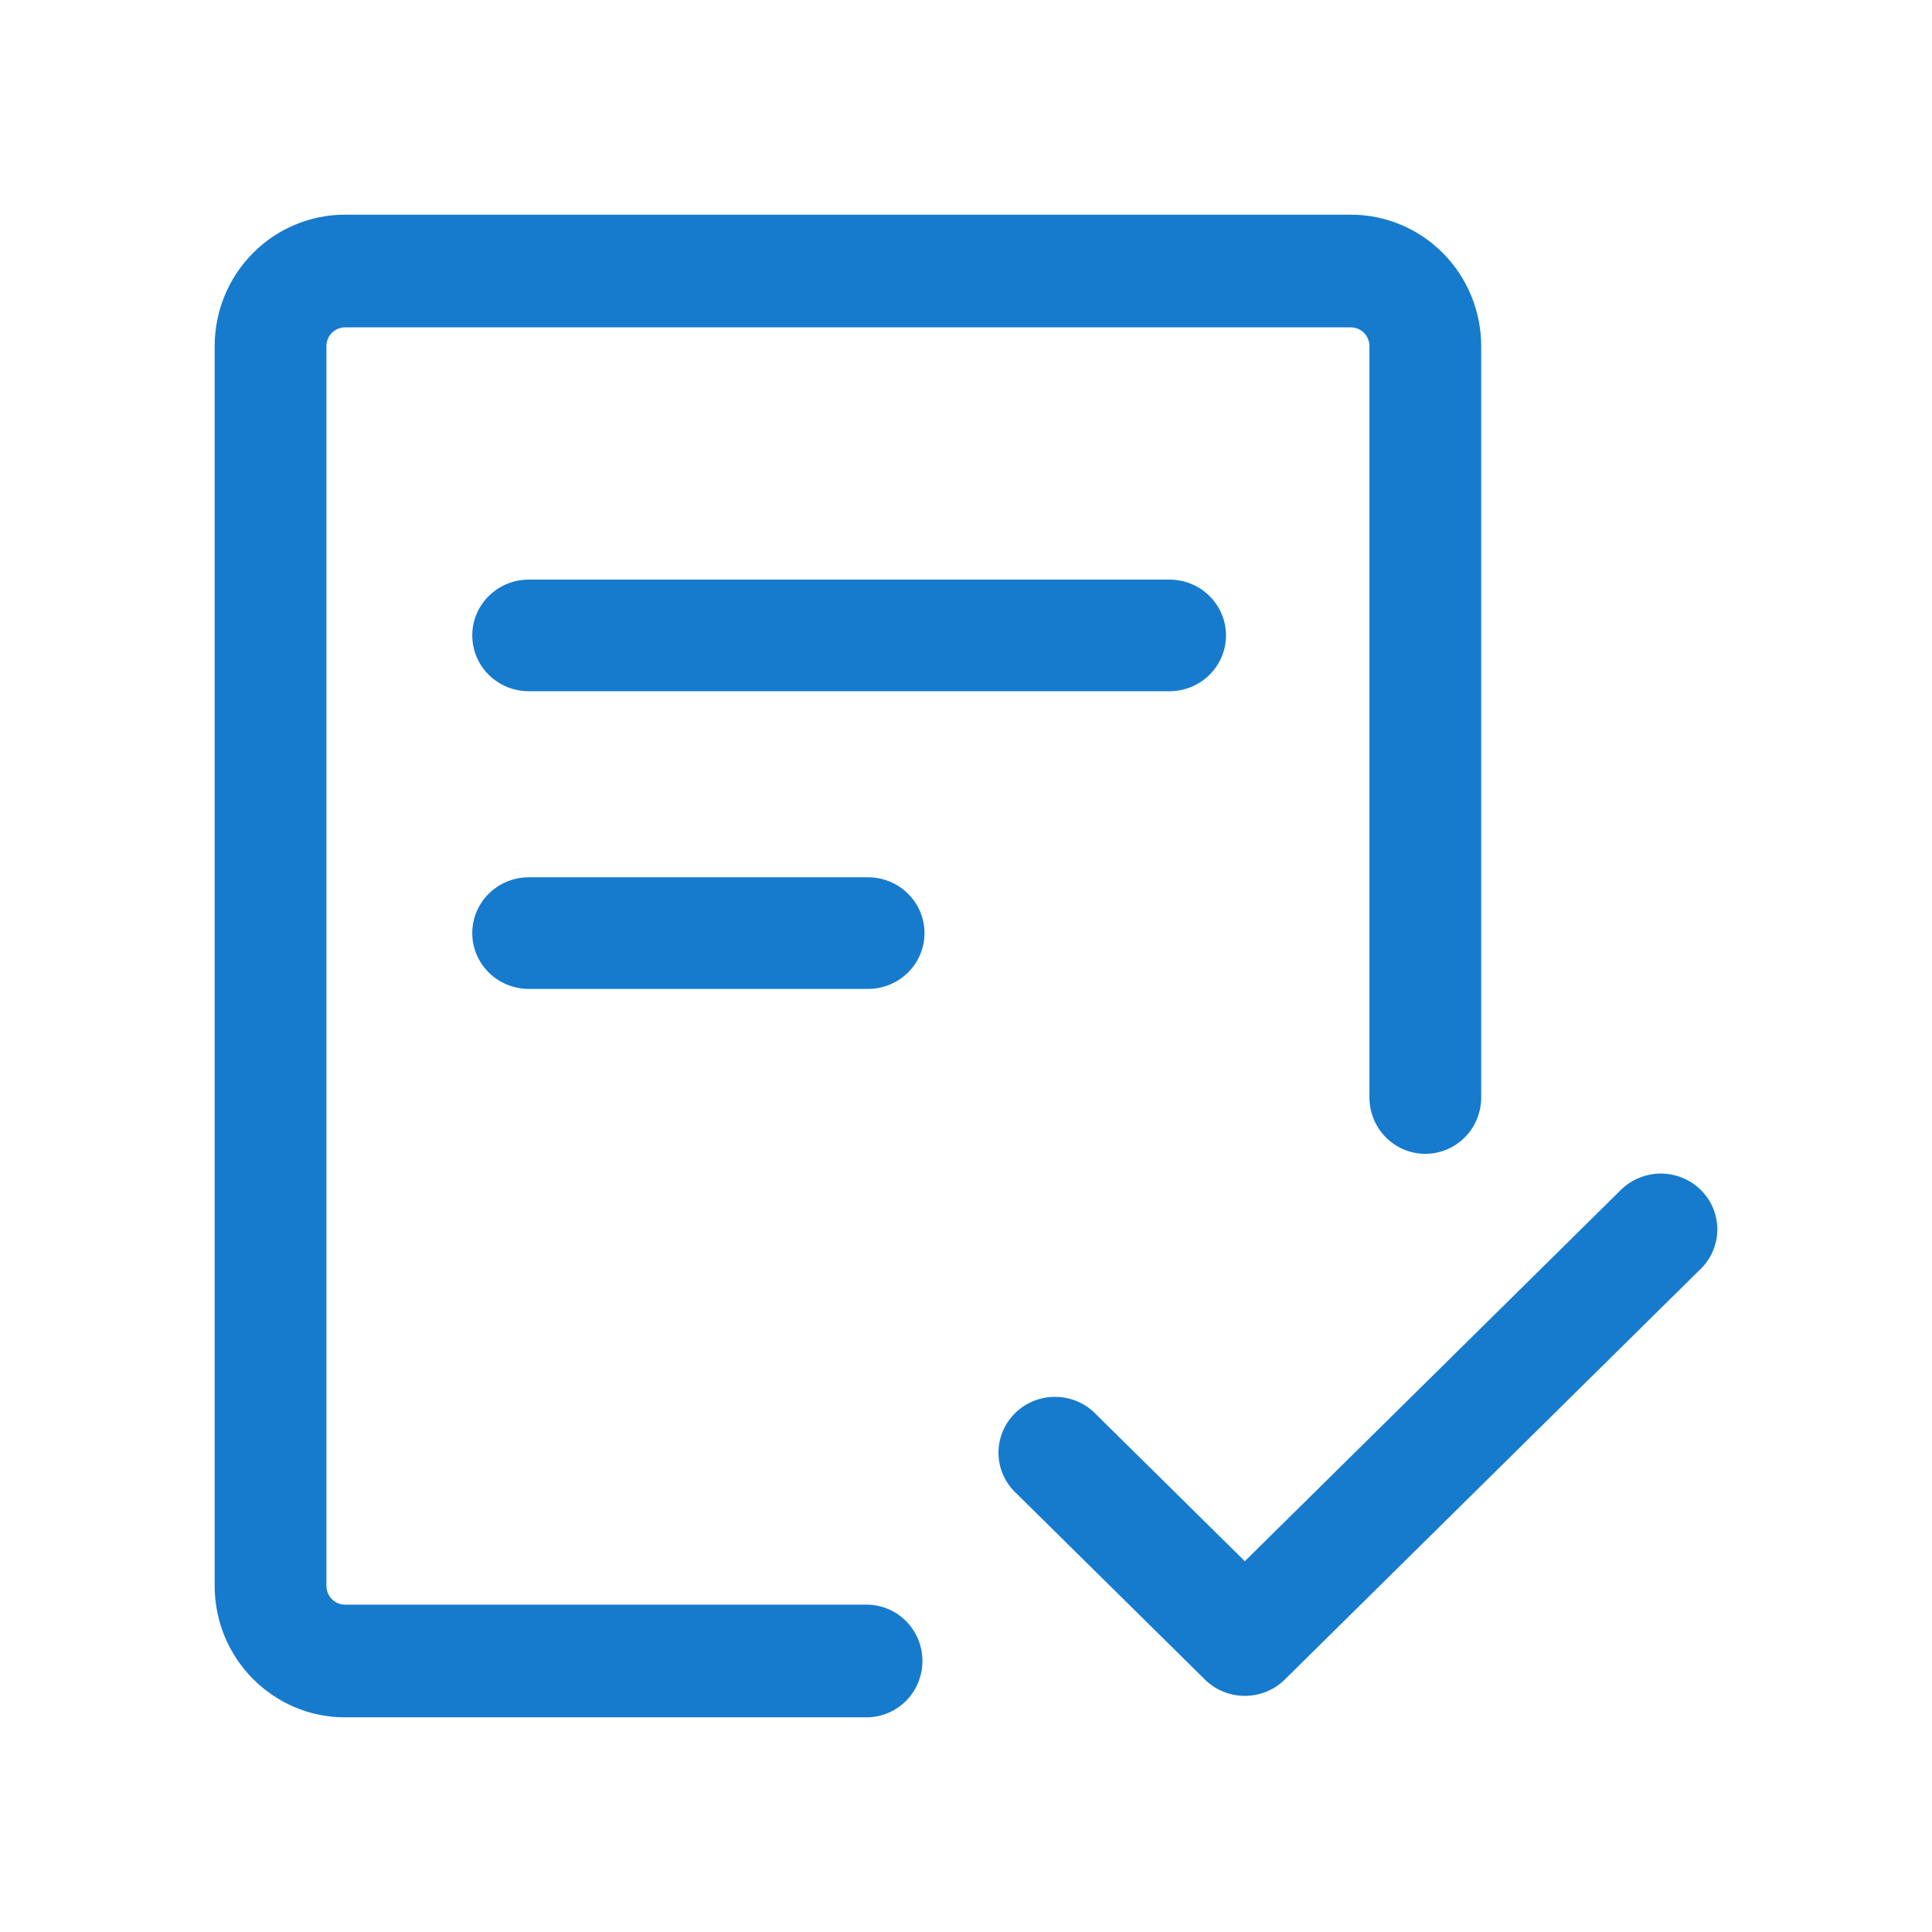
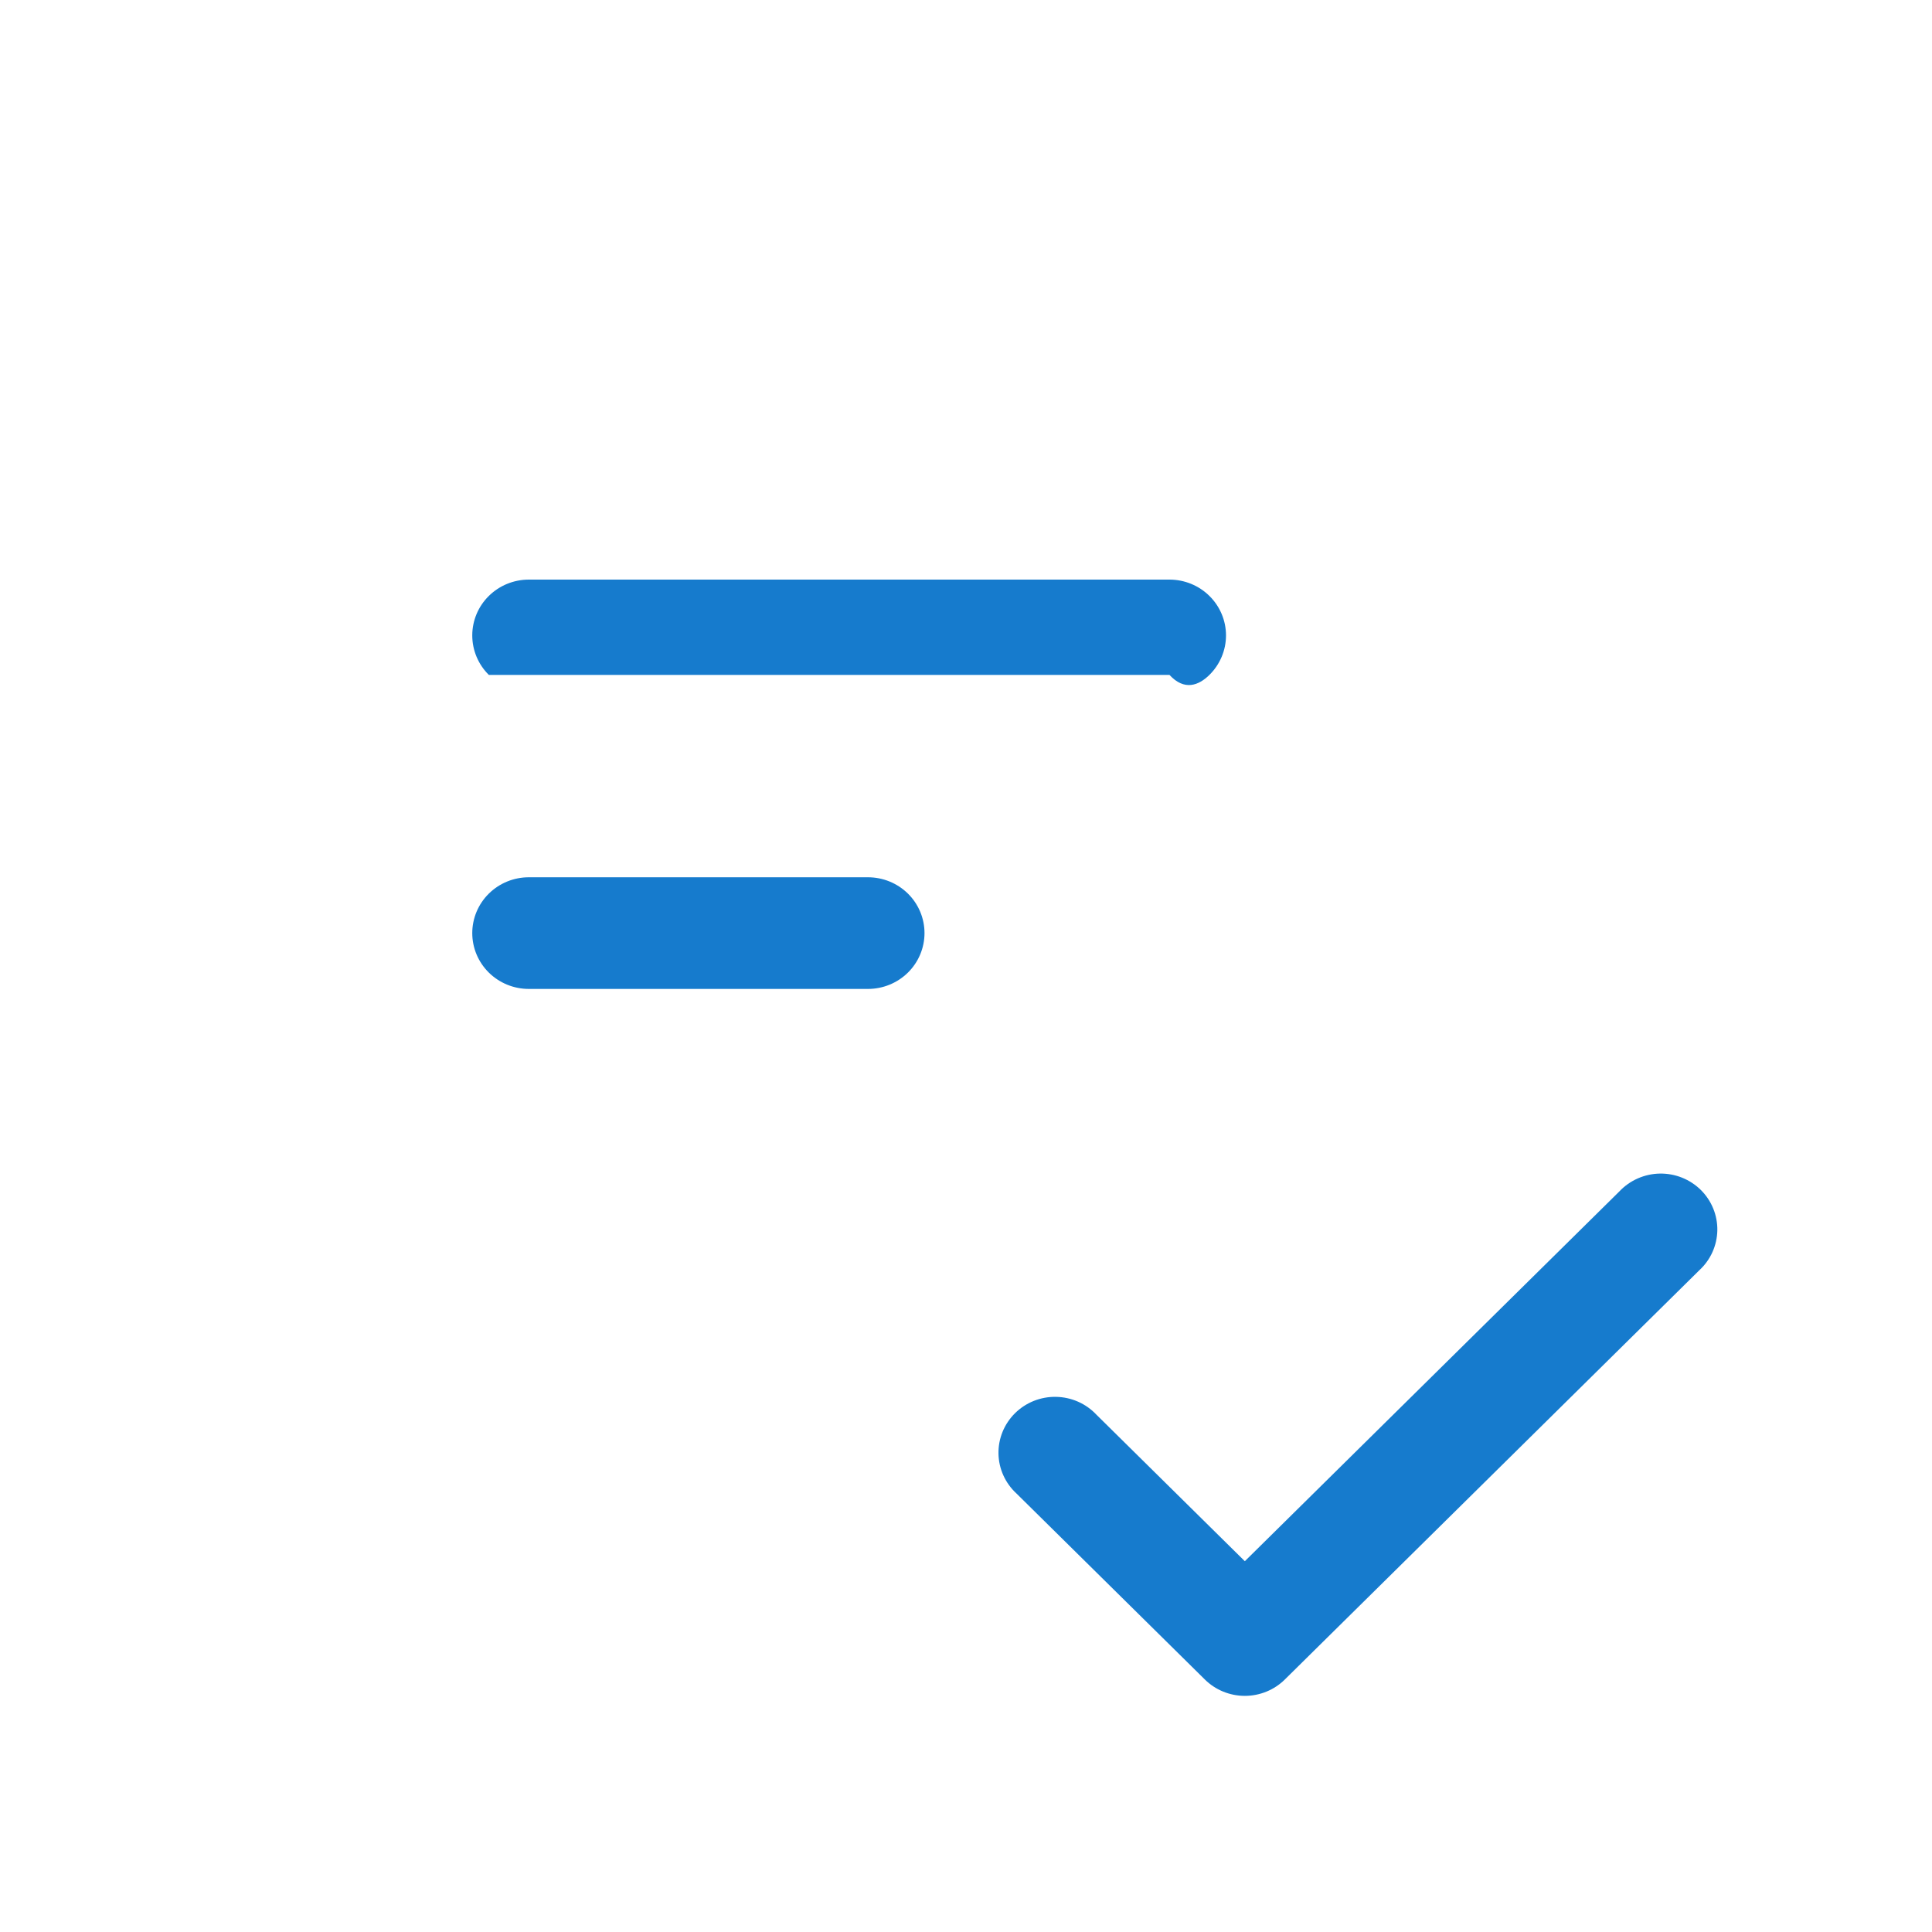
<svg xmlns="http://www.w3.org/2000/svg" width="90" height="90" viewBox="0 0 90 90" fill="none">
-   <path d="M15.206 16.125C15.206 15.893 15.297 15.67 15.46 15.506C15.623 15.342 15.843 15.25 16.073 15.25H62.926C63.157 15.25 63.377 15.342 63.54 15.506C63.703 15.67 63.794 15.893 63.794 16.125V51.125C63.794 51.821 64.068 52.489 64.556 52.981C65.045 53.473 65.707 53.75 66.397 53.75C67.087 53.75 67.749 53.473 68.238 52.981C68.726 52.489 69 51.821 69 51.125V16.125C69 14.501 68.36 12.943 67.221 11.794C66.082 10.645 64.537 10 62.926 10H16.073C14.463 10 12.918 10.645 11.779 11.794C10.64 12.943 10 14.501 10 16.125V73.875C10 77.256 12.721 80 16.073 80H40.368C41.058 80 41.72 79.723 42.208 79.231C42.696 78.739 42.971 78.071 42.971 77.375C42.971 76.679 42.696 76.011 42.208 75.519C41.72 75.027 41.058 74.75 40.368 74.75H16.073C15.843 74.75 15.623 74.658 15.46 74.494C15.297 74.33 15.206 74.107 15.206 73.875V16.125Z" fill="#167BCD" />
-   <path d="M24.633 27C23.935 27 23.265 27.274 22.771 27.762C22.277 28.249 22 28.91 22 29.6C22 30.29 22.277 30.951 22.771 31.439C23.265 31.926 23.935 32.2 24.633 32.2H54.478C55.177 32.2 55.847 31.926 56.34 31.439C56.834 30.951 57.112 30.29 57.112 29.6C57.112 28.91 56.834 28.249 56.34 27.762C55.847 27.274 55.177 27 54.478 27H24.633ZM22 43.467C22 42.778 22.277 42.117 22.771 41.629C23.265 41.141 23.935 40.867 24.633 40.867H40.434C41.132 40.867 41.802 41.141 42.296 41.629C42.79 42.117 43.067 42.778 43.067 43.467C43.067 44.157 42.79 44.818 42.296 45.306C41.802 45.794 41.132 46.068 40.434 46.068H24.633C23.935 46.068 23.265 45.794 22.771 45.306C22.277 44.818 22 44.157 22 43.467ZM79.162 59.172C79.421 58.934 79.628 58.647 79.772 58.328C79.916 58.009 79.993 57.665 80 57.316C80.006 56.967 79.941 56.62 79.808 56.296C79.676 55.972 79.479 55.678 79.229 55.431C78.979 55.184 78.681 54.99 78.353 54.859C78.025 54.728 77.674 54.664 77.32 54.67C76.967 54.676 76.618 54.753 76.295 54.895C75.972 55.037 75.681 55.242 75.44 55.497L57.989 72.727L51.072 65.898C50.831 65.642 50.541 65.437 50.218 65.295C49.895 65.153 49.546 65.077 49.192 65.071C48.839 65.064 48.487 65.129 48.16 65.259C47.832 65.39 47.534 65.585 47.284 65.832C47.034 66.079 46.837 66.373 46.704 66.697C46.572 67.02 46.507 67.367 46.513 67.716C46.519 68.065 46.596 68.41 46.74 68.728C46.884 69.047 47.092 69.335 47.351 69.573L56.129 78.24C56.622 78.727 57.292 79 57.989 79C58.687 79 59.357 78.727 59.85 78.24L79.162 59.172Z" fill="#167BCD" />
+   <path d="M24.633 27C23.935 27 23.265 27.274 22.771 27.762C22.277 28.249 22 28.91 22 29.6C22 30.29 22.277 30.951 22.771 31.439H54.478C55.177 32.2 55.847 31.926 56.34 31.439C56.834 30.951 57.112 30.29 57.112 29.6C57.112 28.91 56.834 28.249 56.34 27.762C55.847 27.274 55.177 27 54.478 27H24.633ZM22 43.467C22 42.778 22.277 42.117 22.771 41.629C23.265 41.141 23.935 40.867 24.633 40.867H40.434C41.132 40.867 41.802 41.141 42.296 41.629C42.79 42.117 43.067 42.778 43.067 43.467C43.067 44.157 42.79 44.818 42.296 45.306C41.802 45.794 41.132 46.068 40.434 46.068H24.633C23.935 46.068 23.265 45.794 22.771 45.306C22.277 44.818 22 44.157 22 43.467ZM79.162 59.172C79.421 58.934 79.628 58.647 79.772 58.328C79.916 58.009 79.993 57.665 80 57.316C80.006 56.967 79.941 56.62 79.808 56.296C79.676 55.972 79.479 55.678 79.229 55.431C78.979 55.184 78.681 54.99 78.353 54.859C78.025 54.728 77.674 54.664 77.32 54.67C76.967 54.676 76.618 54.753 76.295 54.895C75.972 55.037 75.681 55.242 75.44 55.497L57.989 72.727L51.072 65.898C50.831 65.642 50.541 65.437 50.218 65.295C49.895 65.153 49.546 65.077 49.192 65.071C48.839 65.064 48.487 65.129 48.16 65.259C47.832 65.39 47.534 65.585 47.284 65.832C47.034 66.079 46.837 66.373 46.704 66.697C46.572 67.02 46.507 67.367 46.513 67.716C46.519 68.065 46.596 68.41 46.74 68.728C46.884 69.047 47.092 69.335 47.351 69.573L56.129 78.24C56.622 78.727 57.292 79 57.989 79C58.687 79 59.357 78.727 59.85 78.24L79.162 59.172Z" fill="#167BCD" />
</svg>